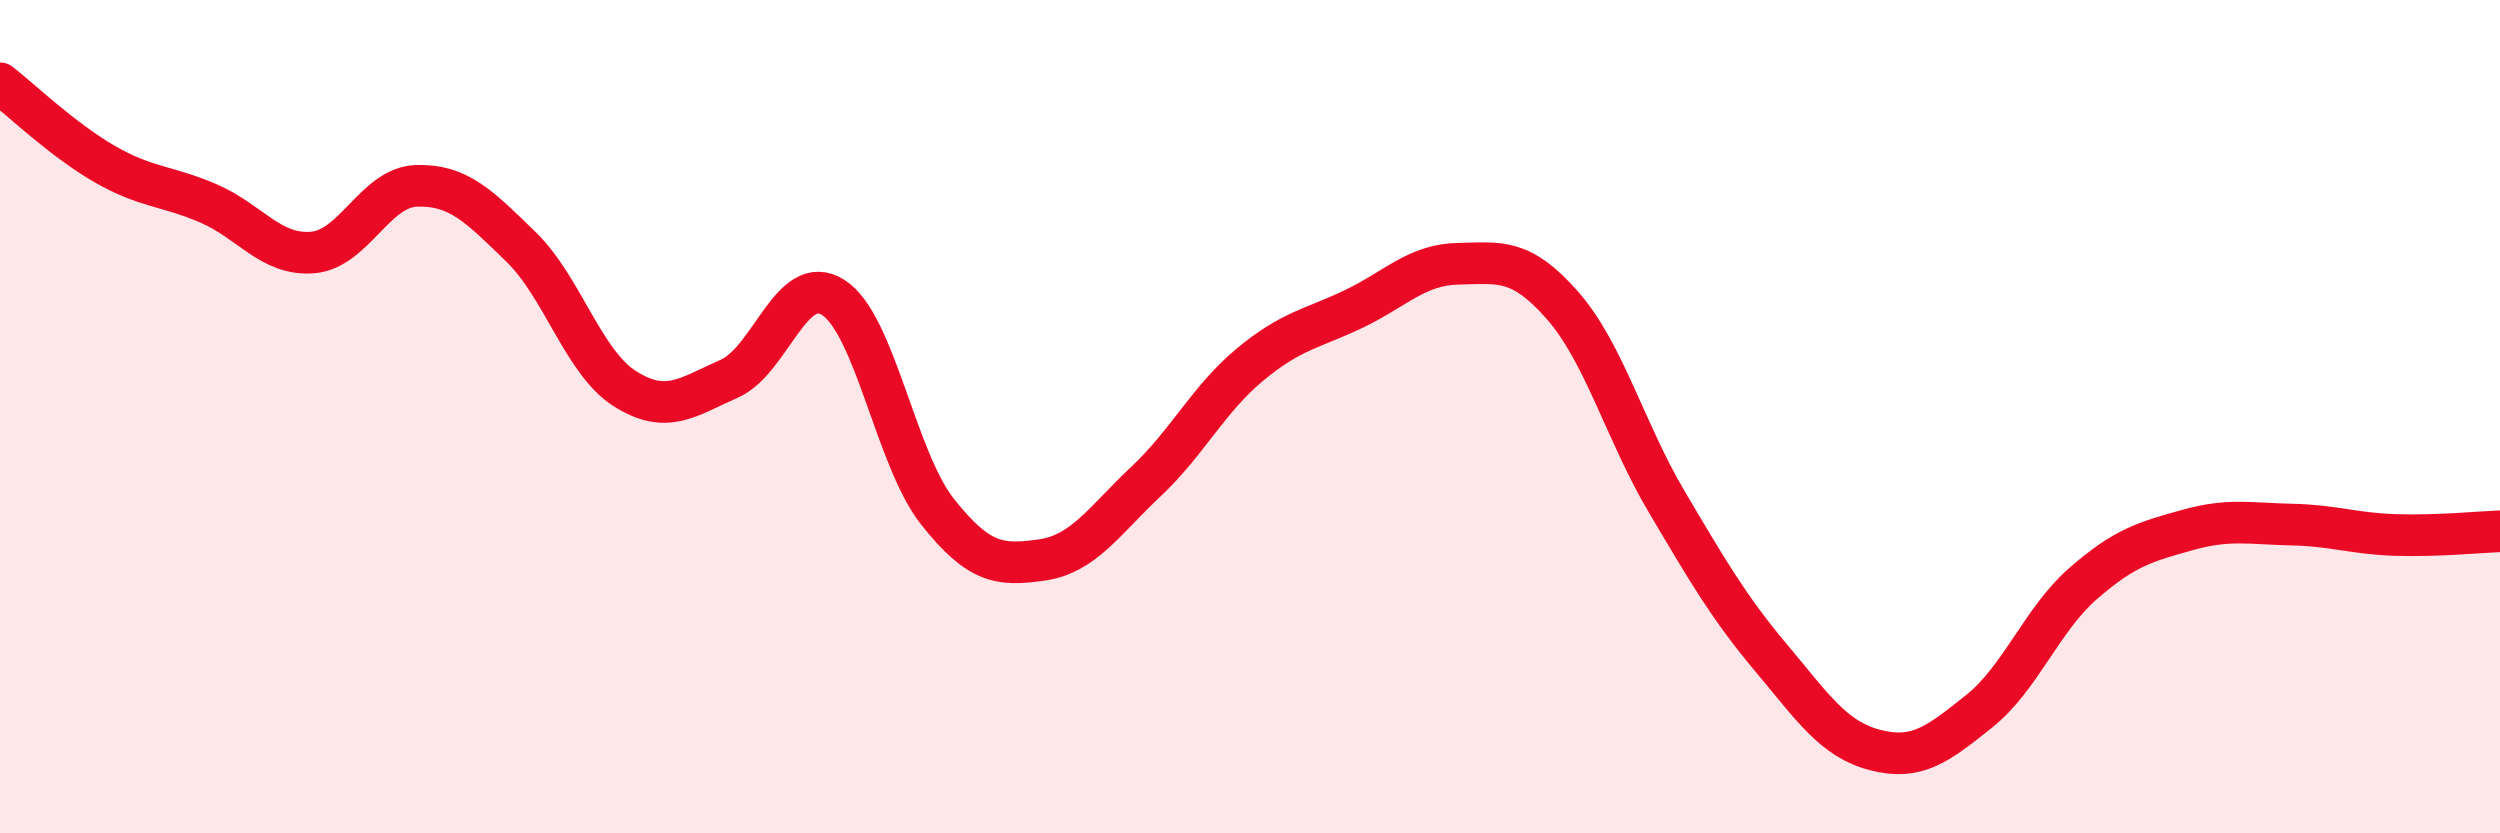
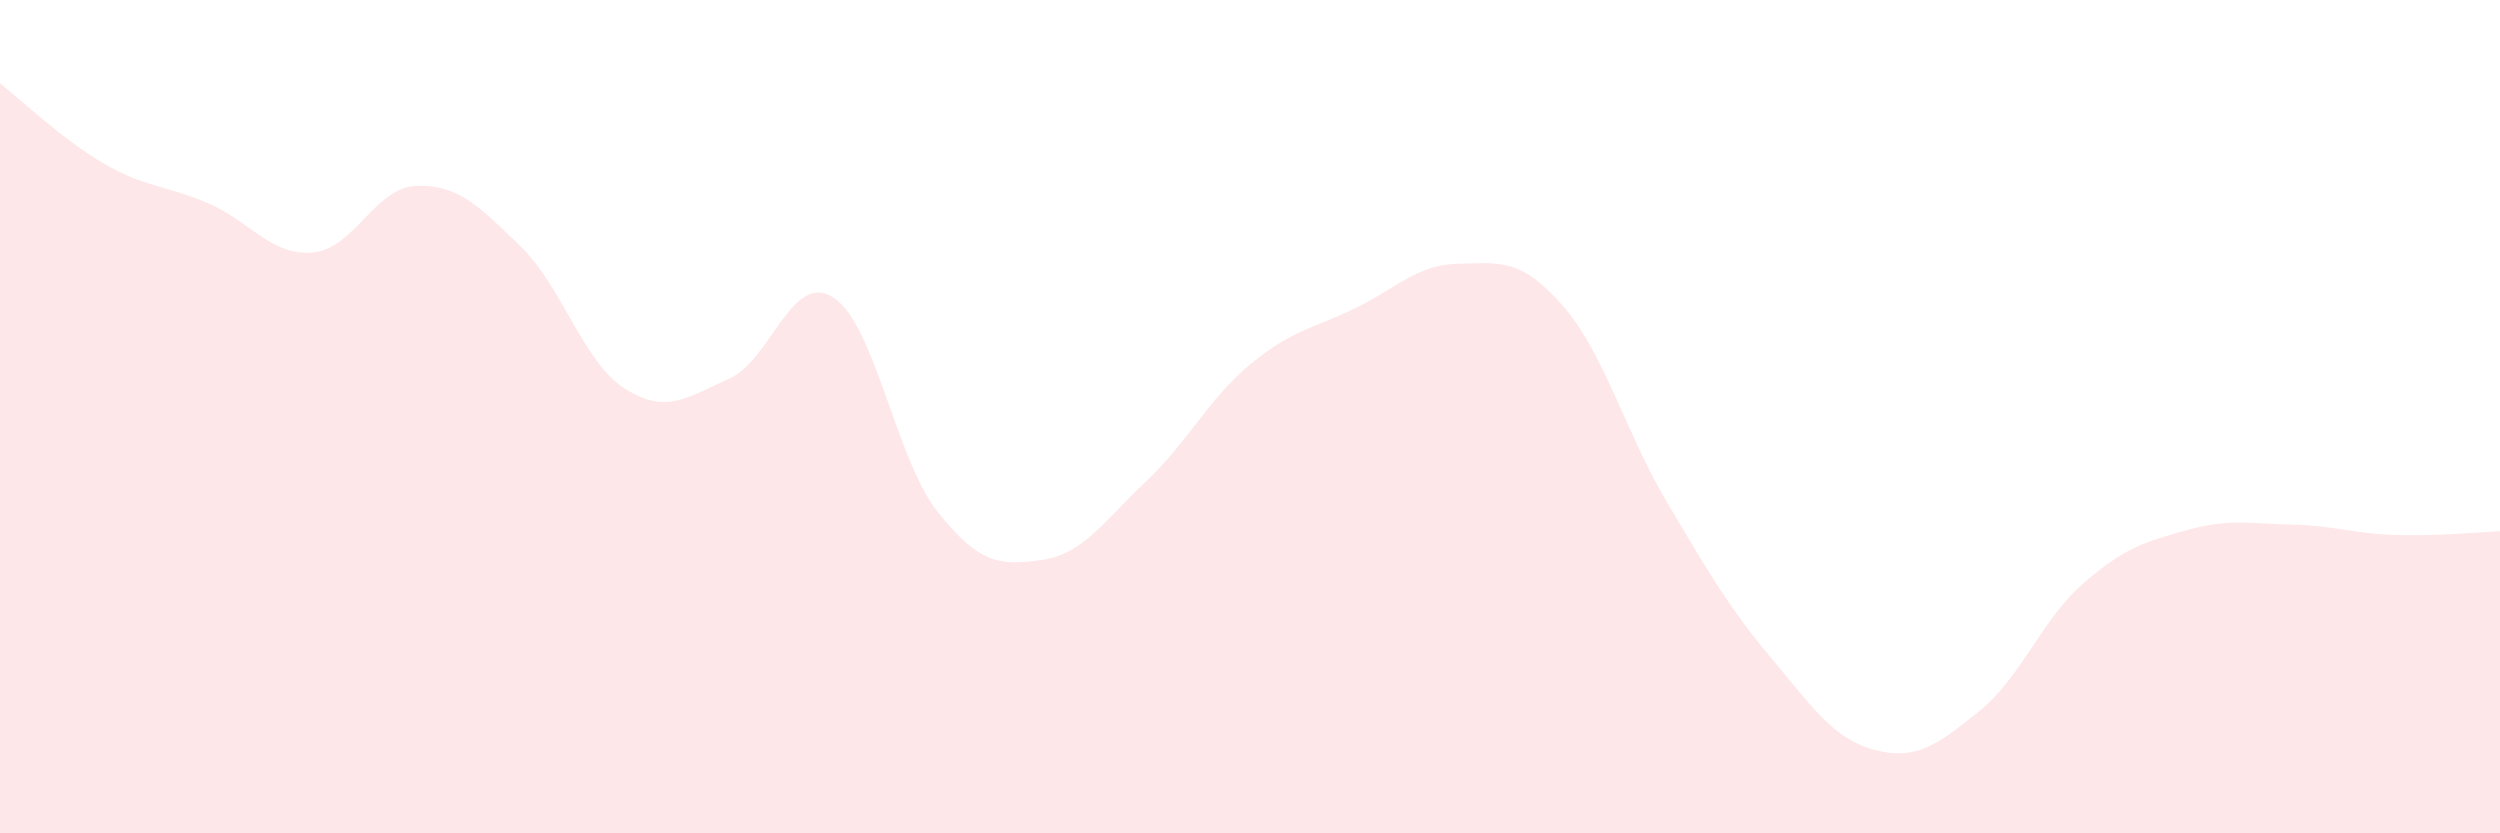
<svg xmlns="http://www.w3.org/2000/svg" width="60" height="20" viewBox="0 0 60 20">
  <path d="M 0,2 C 0.5,2.39 1.5,3.35 2.5,3.93 C 3.5,4.51 4,4.45 5,4.88 C 6,5.31 6.5,6.14 7.5,6.06 C 8.5,5.98 9,4.49 10,4.46 C 11,4.43 11.5,4.95 12.5,5.92 C 13.5,6.89 14,8.7 15,9.33 C 16,9.96 16.5,9.53 17.5,9.09 C 18.5,8.65 19,6.5 20,7.14 C 21,7.78 21.5,11.02 22.5,12.28 C 23.5,13.54 24,13.58 25,13.44 C 26,13.3 26.5,12.5 27.5,11.56 C 28.5,10.62 29,9.58 30,8.75 C 31,7.92 31.5,7.89 32.5,7.41 C 33.5,6.93 34,6.35 35,6.33 C 36,6.31 36.5,6.19 37.5,7.33 C 38.5,8.47 39,10.35 40,12.04 C 41,13.73 41.5,14.59 42.5,15.78 C 43.5,16.97 44,17.74 45,18 C 46,18.26 46.5,17.87 47.5,17.07 C 48.5,16.27 49,14.87 50,14 C 51,13.13 51.5,13 52.5,12.72 C 53.5,12.44 54,12.57 55,12.59 C 56,12.61 56.5,12.81 57.5,12.84 C 58.5,12.87 59.5,12.77 60,12.75L60 20L0 20Z" fill="#EB0A25" opacity="0.1" stroke-linecap="round" stroke-linejoin="round" />
-   <path d="M 0,2 C 0.5,2.39 1.5,3.35 2.5,3.93 C 3.5,4.51 4,4.45 5,4.88 C 6,5.31 6.5,6.14 7.5,6.06 C 8.5,5.98 9,4.49 10,4.46 C 11,4.43 11.5,4.95 12.5,5.92 C 13.5,6.89 14,8.7 15,9.33 C 16,9.96 16.5,9.53 17.5,9.09 C 18.5,8.65 19,6.5 20,7.14 C 21,7.78 21.5,11.02 22.5,12.28 C 23.5,13.54 24,13.58 25,13.44 C 26,13.3 26.5,12.5 27.5,11.56 C 28.5,10.62 29,9.58 30,8.75 C 31,7.92 31.5,7.89 32.5,7.41 C 33.5,6.93 34,6.35 35,6.33 C 36,6.31 36.5,6.19 37.5,7.33 C 38.5,8.47 39,10.35 40,12.04 C 41,13.73 41.5,14.59 42.5,15.78 C 43.5,16.97 44,17.74 45,18 C 46,18.26 46.5,17.87 47.5,17.07 C 48.5,16.27 49,14.87 50,14 C 51,13.13 51.5,13 52.5,12.72 C 53.5,12.44 54,12.57 55,12.59 C 56,12.61 56.5,12.81 57.5,12.84 C 58.5,12.87 59.5,12.77 60,12.75" stroke="#EB0A25" stroke-width="1" fill="none" stroke-linecap="round" stroke-linejoin="round" />
</svg>